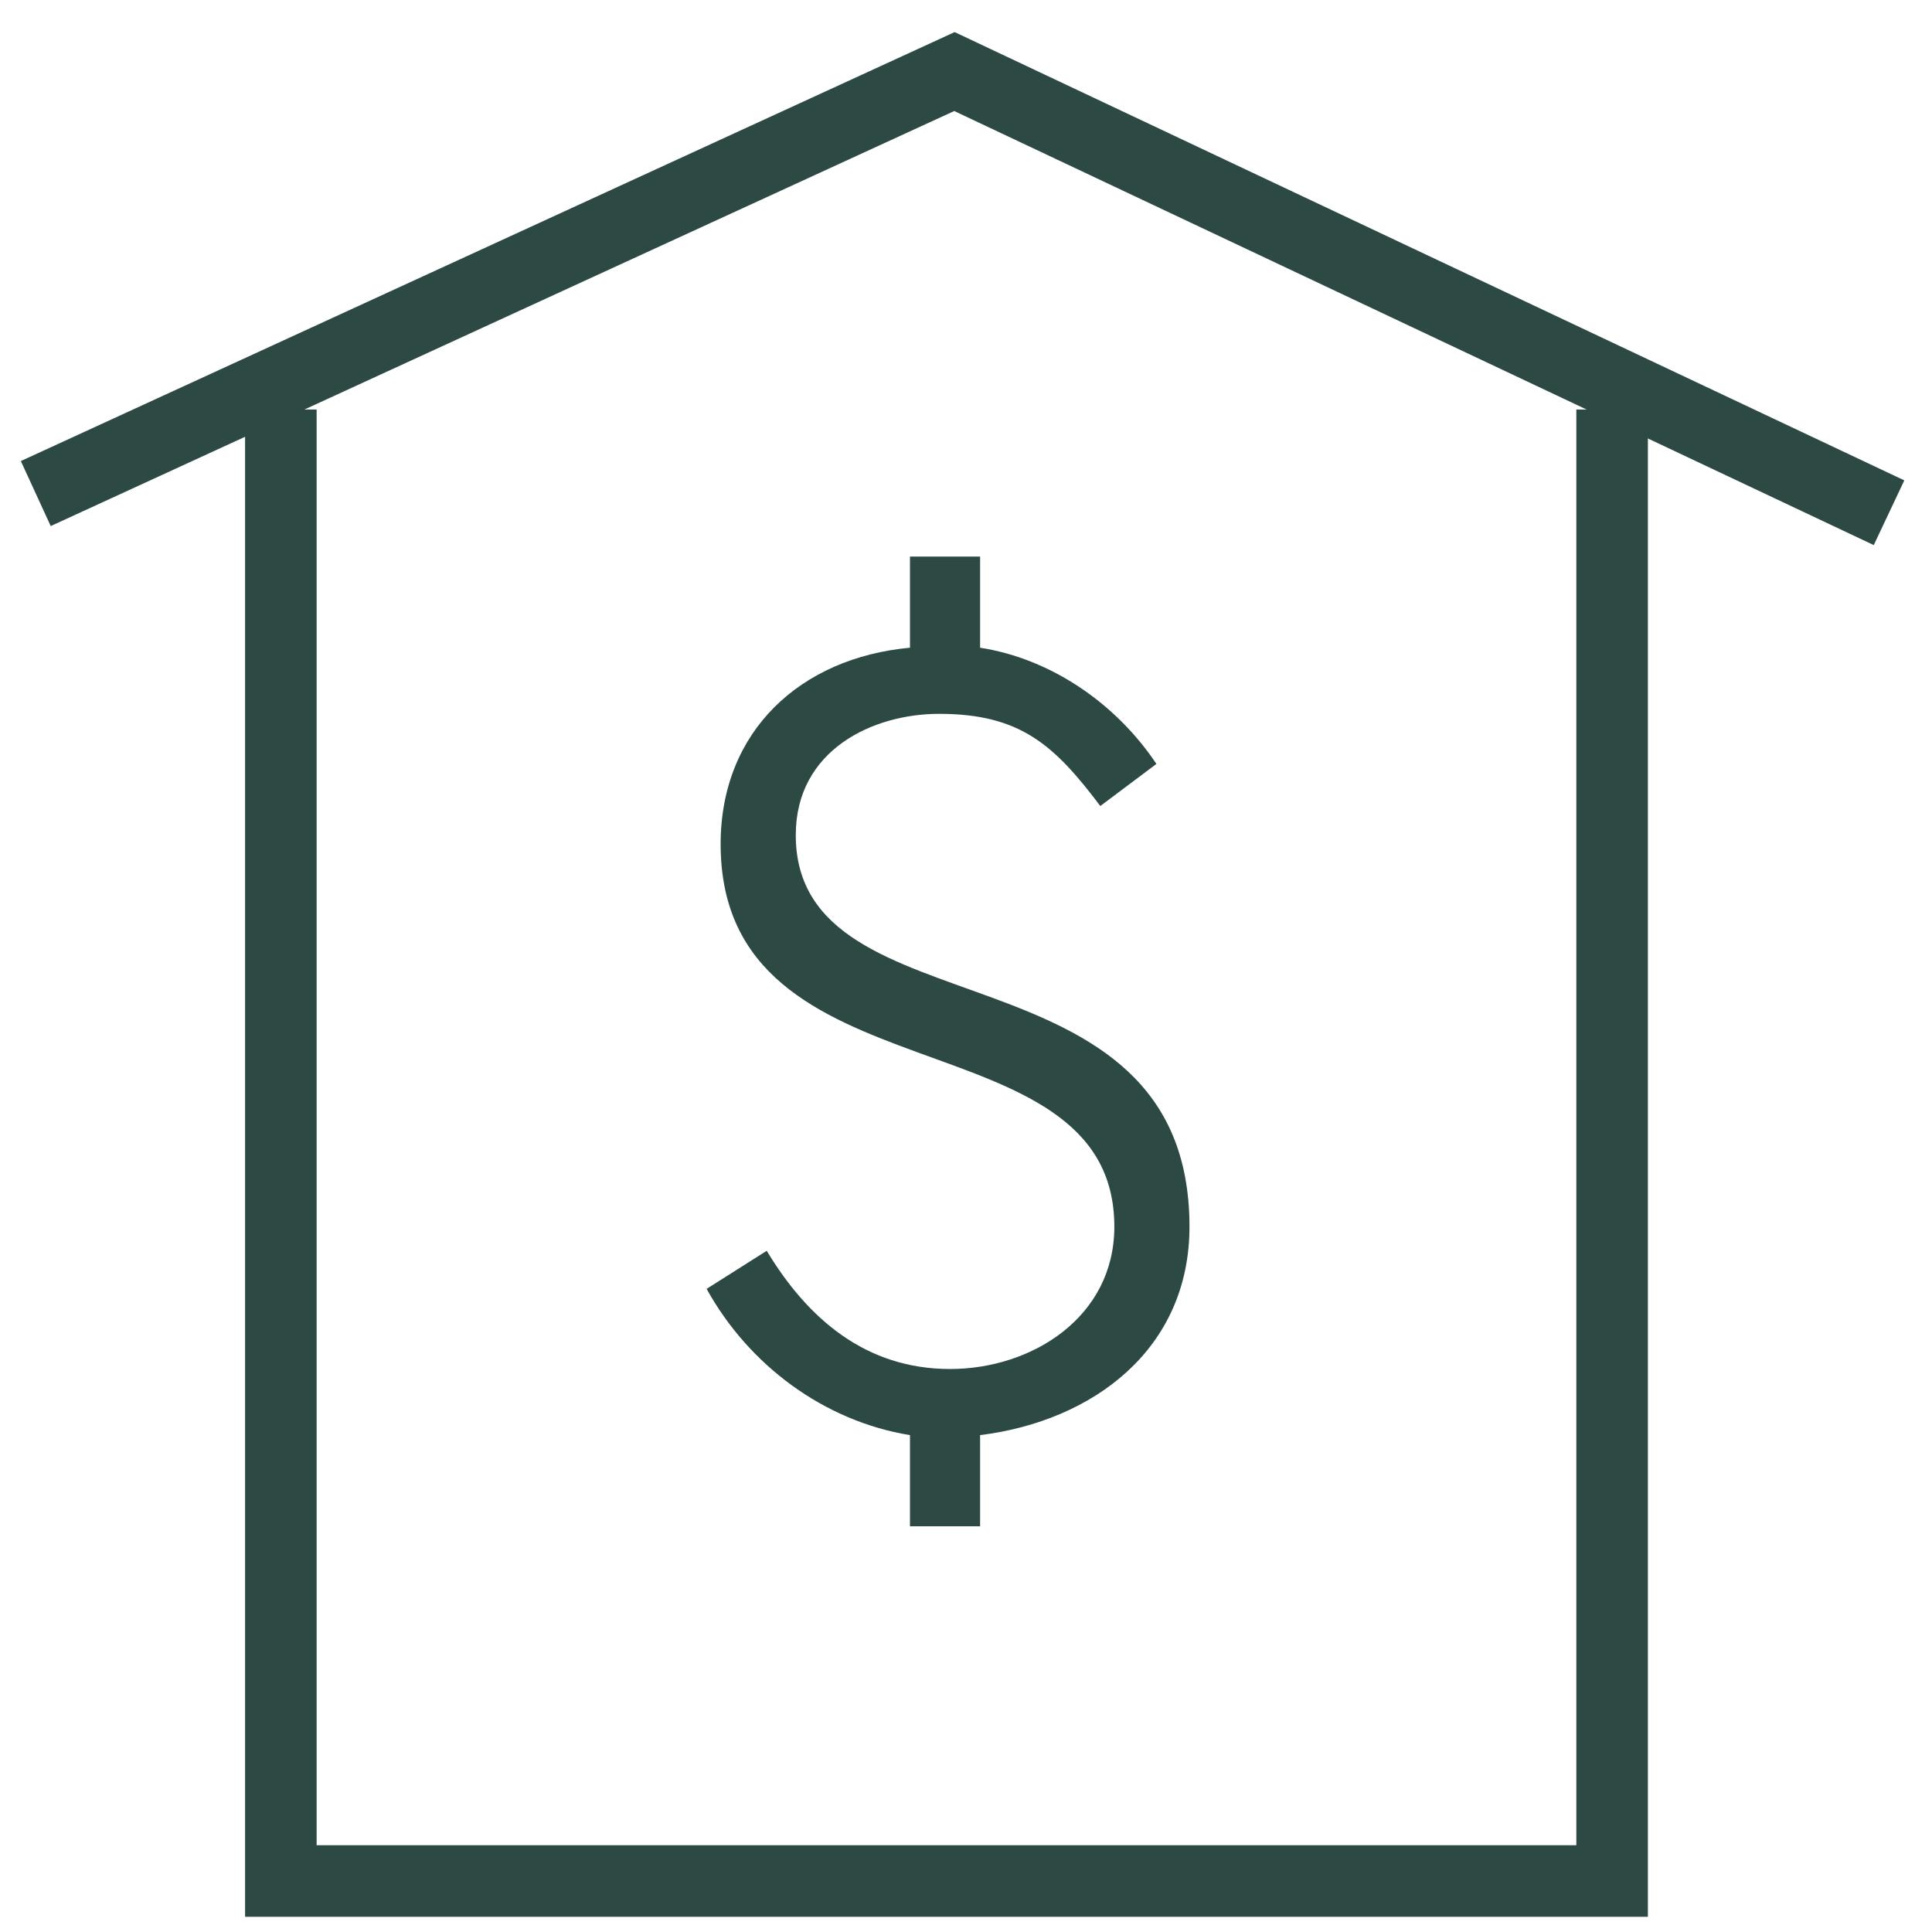
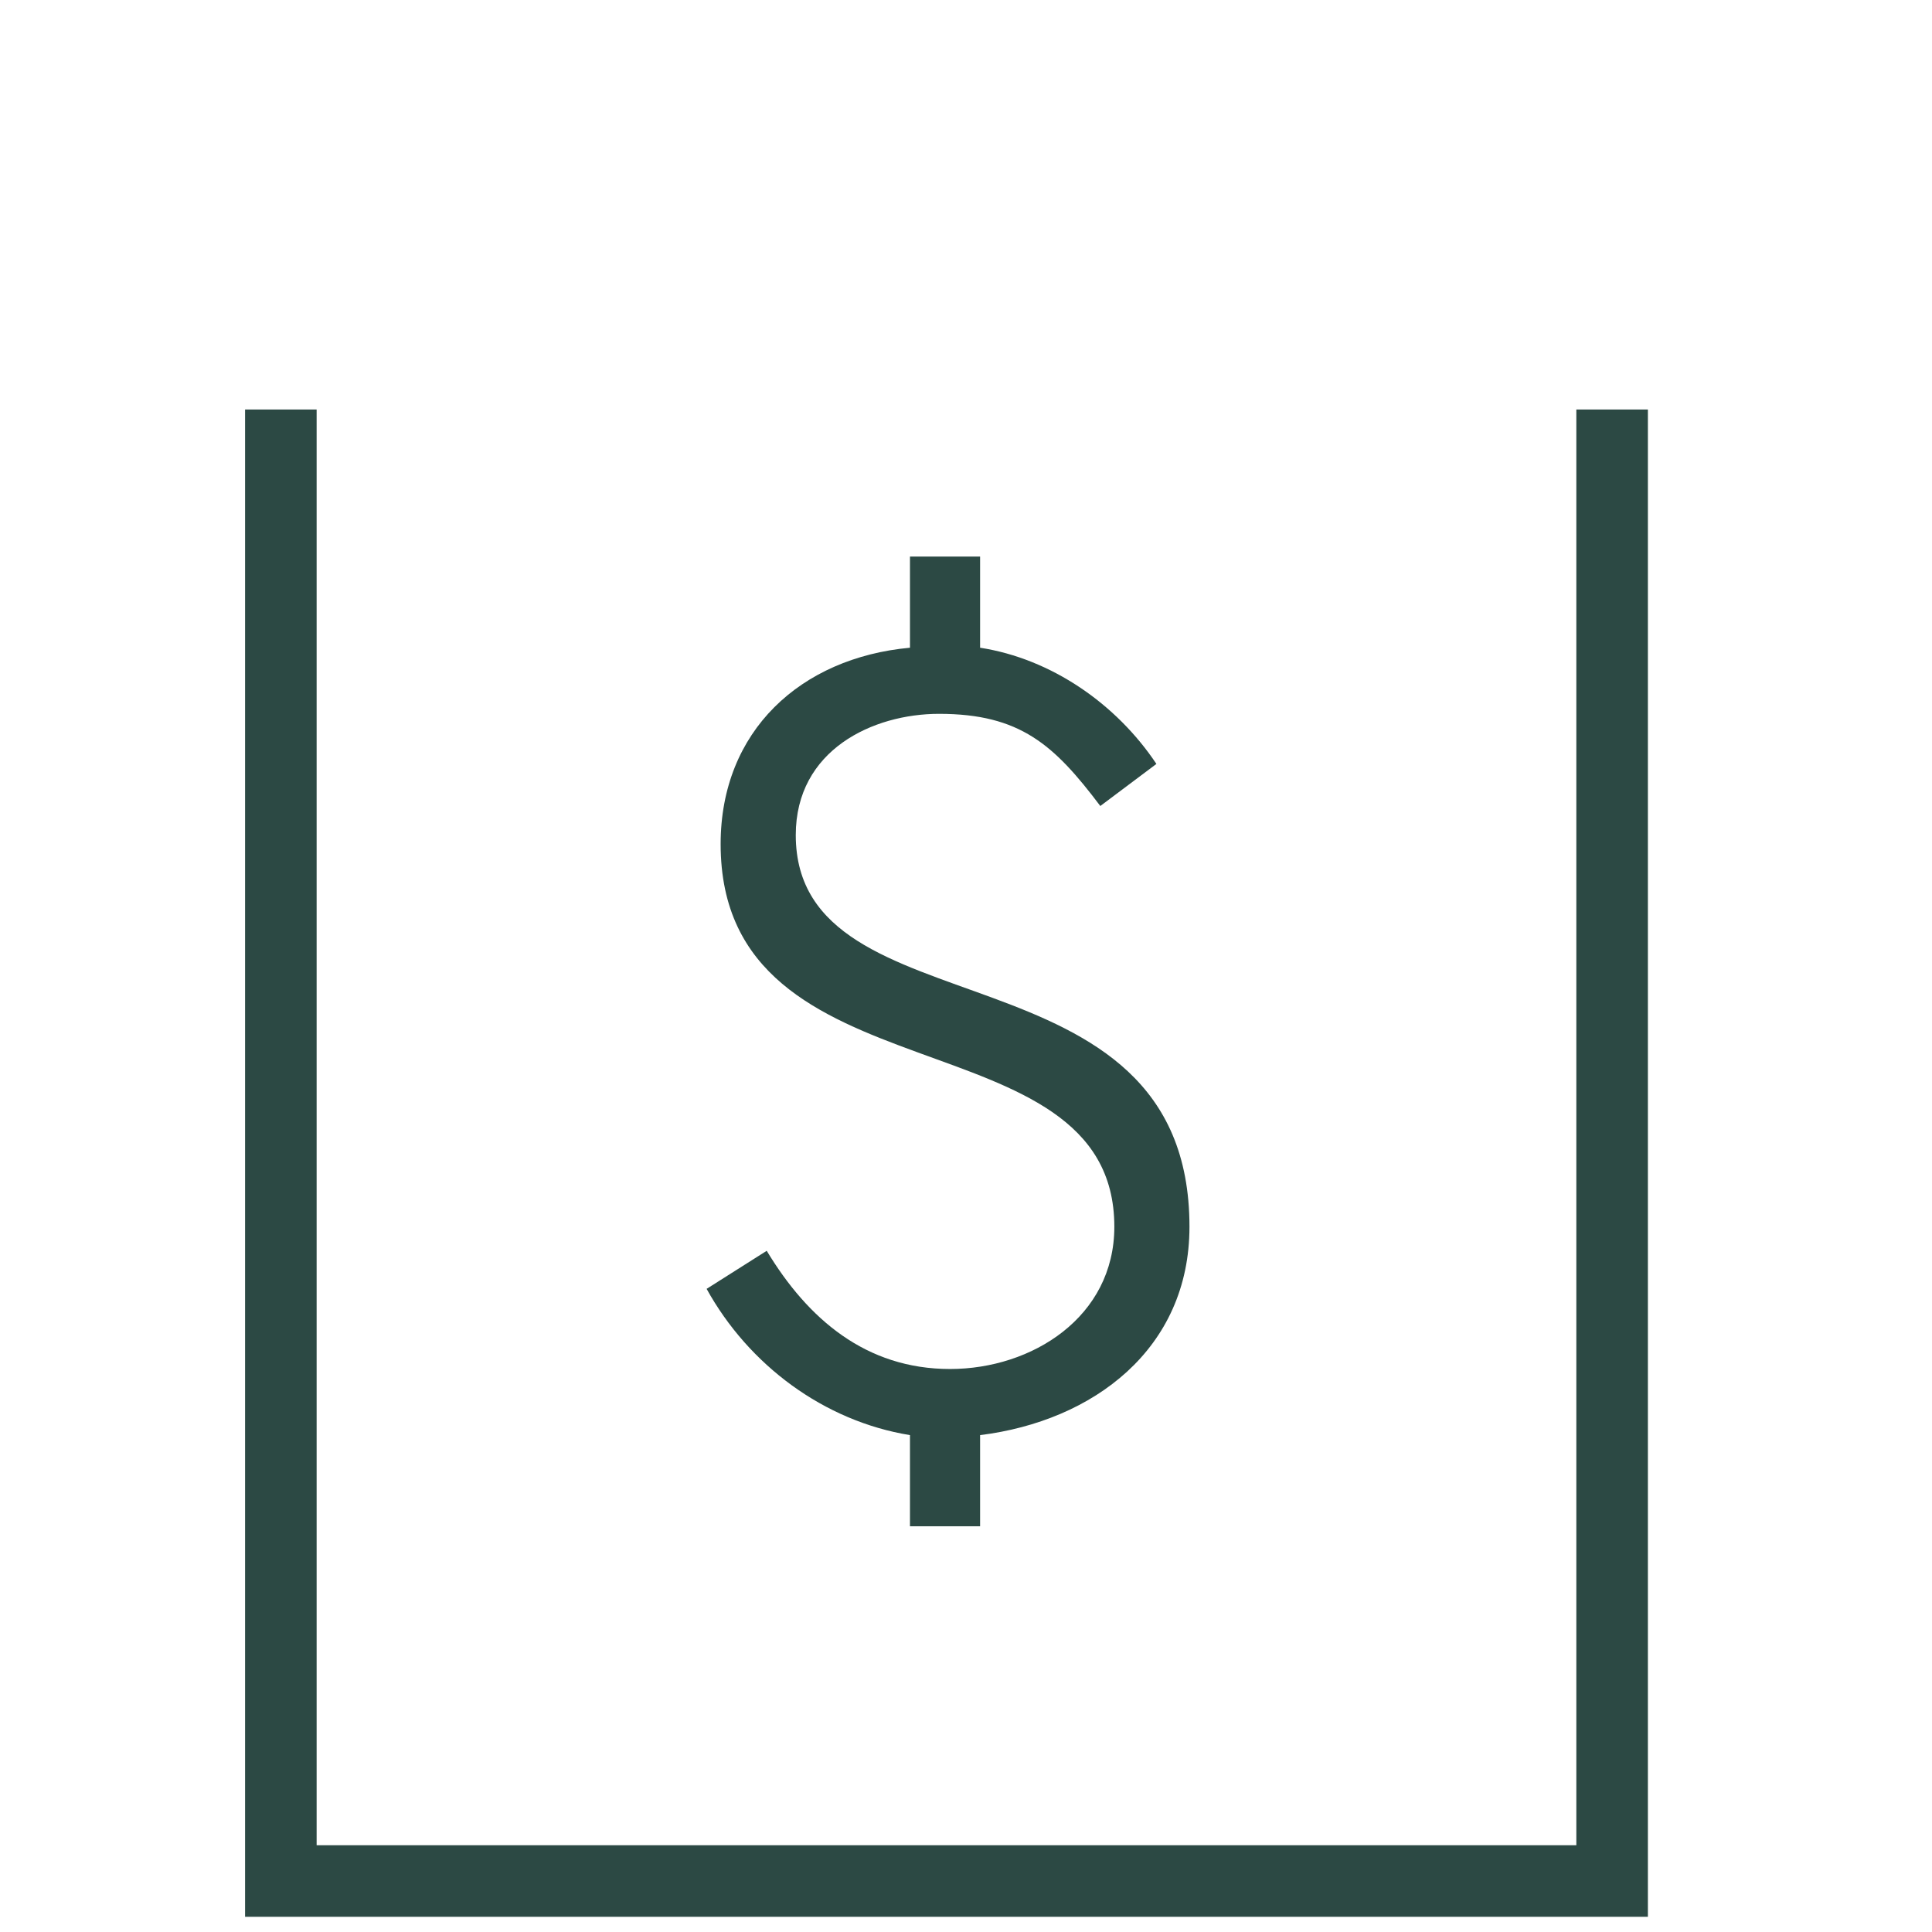
<svg xmlns="http://www.w3.org/2000/svg" width="54" height="54" viewBox="0 0 54 54" fill="none">
  <path d="M7.85 11.446V52.575H45.059V11.446" stroke="#2C4944" stroke-width="2" stroke-miterlimit="10" />
-   <path d="M1 13.795L26.677 2L52.799 14.331" stroke="#2C4944" stroke-width="2" stroke-miterlimit="10" />
  <path d="M27.394 40.112V42.66H25.434V40.112C23.026 39.72 20.926 38.152 19.75 36.024L21.43 34.96C22.578 36.864 24.202 38.264 26.554 38.264C28.85 38.264 31.146 36.808 31.146 34.288C31.146 28.24 20.142 30.9 20.142 23.592C20.142 20.428 22.382 18.384 25.434 18.104V15.556H27.394V18.104C29.382 18.412 31.202 19.672 32.322 21.352L30.754 22.528C29.466 20.82 28.514 19.952 26.246 19.952C24.398 19.952 22.242 20.96 22.242 23.34C22.242 28.996 33.246 26.168 33.246 34.288C33.246 37.704 30.558 39.72 27.394 40.112Z" fill="#2C4944" />
</svg>